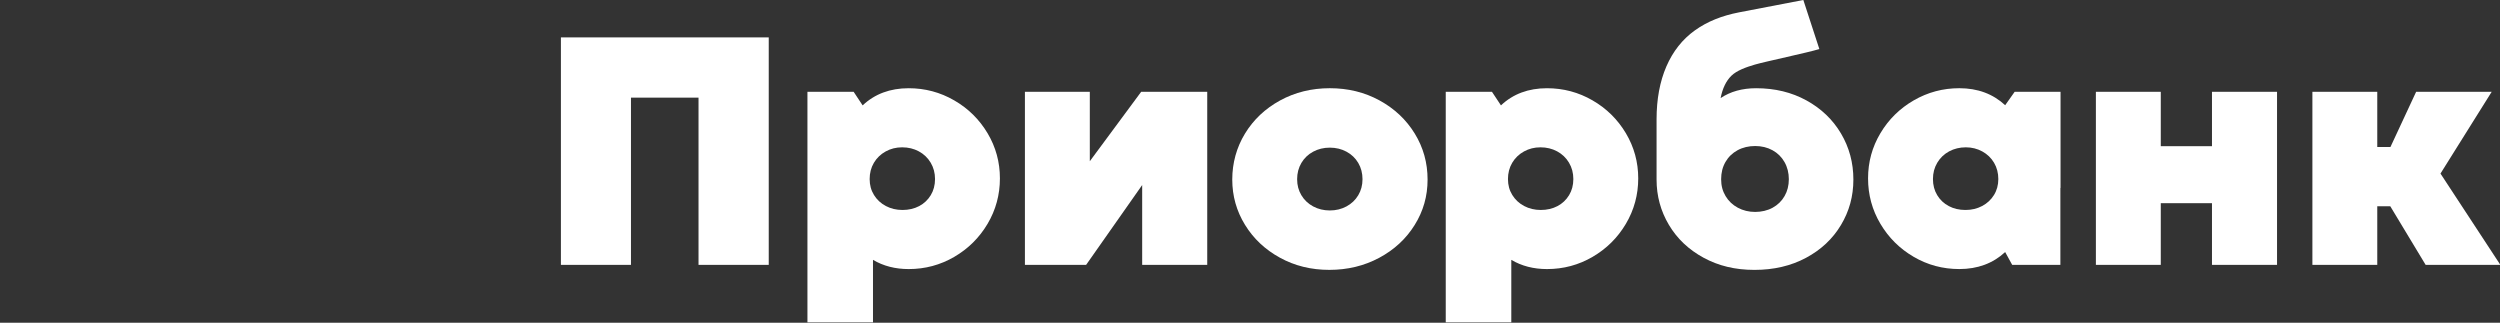
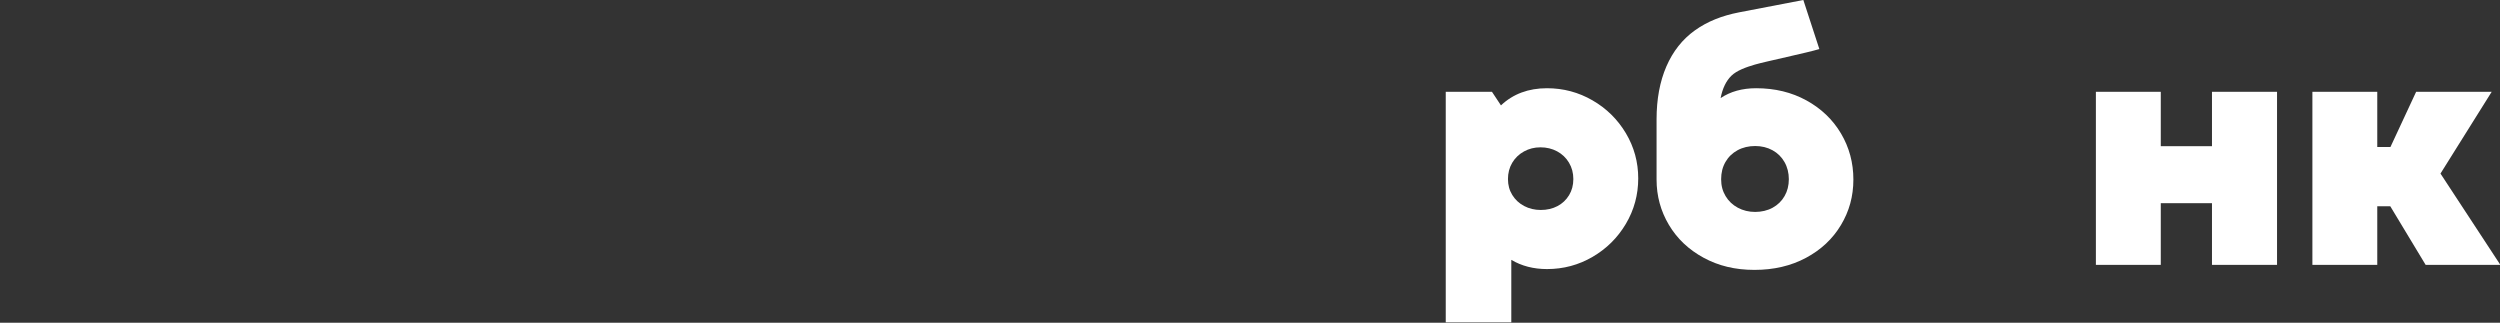
<svg xmlns="http://www.w3.org/2000/svg" viewBox="0 0 1805 233" fill="none">
  <rect x="0" y="0" width="1805" height="233" fill="#333333" stroke="none" />
-   <path d="M455.56 191.23H404.98V27H555.03V191.23H504.33V70.49H455.56V191.23Z" fill="#fff" />
-   <path d="M688.939 72.469C699.059 78.309 707.079 86.219 713.029 96.199C718.969 106.179 721.939 117.049 721.939 128.809C721.939 140.569 718.969 151.579 713.029 161.599C707.089 171.609 699.079 179.559 689.009 185.439C678.929 191.319 667.949 194.269 656.069 194.269C646.359 194.269 637.769 192.049 630.299 187.609V232.729H582.969V66.269H616.329L622.829 76.089C631.579 67.829 642.659 63.699 656.069 63.699C667.869 63.699 678.829 66.619 688.939 72.469ZM663.649 148.799C667.179 146.929 669.969 144.299 672.019 140.909C674.069 137.519 675.089 133.649 675.089 129.279C675.089 124.909 674.049 120.979 671.959 117.469C669.869 113.959 667.019 111.239 663.409 109.289C659.799 107.339 655.779 106.369 651.369 106.369C646.959 106.369 643.059 107.359 639.449 109.349C635.839 111.339 633.009 114.069 630.959 117.529C628.909 120.999 627.889 124.909 627.889 129.279C627.889 133.649 628.929 137.399 631.019 140.789C633.109 144.179 635.959 146.829 639.569 148.739C643.179 150.649 647.199 151.599 651.609 151.599C656.019 151.599 660.119 150.669 663.649 148.799Z" fill="#fff" />
-   <path d="M871.622 66.269V191.22H824.652V133.6L784.192 191.22H739.992V66.269H786.842V116.41L823.932 66.269H871.622Z" fill="#fff" />
-   <path d="M924.131 186.077C913.451 180.238 905.041 172.327 898.901 162.348C892.761 152.378 889.691 141.467 889.691 129.617C889.691 117.767 892.761 106.478 898.901 96.418C905.041 86.368 913.491 78.397 924.251 72.517C935.011 66.638 946.971 63.688 960.141 63.688C973.311 63.688 985.271 66.627 996.031 72.517C1006.79 78.397 1015.26 86.368 1021.44 96.418C1027.62 106.467 1030.71 117.537 1030.71 129.617C1030.71 141.697 1027.6 152.488 1021.38 162.467C1015.16 172.447 1006.63 180.337 995.791 186.137C984.951 191.938 972.951 194.848 959.781 194.848C946.611 194.848 934.811 191.928 924.131 186.077ZM972.171 149.027C975.781 147.077 978.611 144.398 980.661 140.958C982.711 137.528 983.731 133.667 983.731 129.387C983.731 125.107 982.711 121.108 980.661 117.638C978.611 114.167 975.781 111.467 972.171 109.517C968.561 107.567 964.541 106.597 960.131 106.597C955.721 106.597 951.701 107.567 948.091 109.517C944.481 111.467 941.651 114.178 939.601 117.638C937.551 121.108 936.531 125.017 936.531 129.387C936.531 133.757 937.551 137.528 939.601 140.958C941.651 144.388 944.481 147.077 948.091 149.027C951.701 150.977 955.721 151.947 960.131 151.947C964.541 151.947 968.561 150.977 972.171 149.027Z" fill="#fff" />
  <path d="M1149.8 72.469C1159.92 78.309 1167.94 86.219 1173.89 96.199C1179.83 106.179 1182.8 117.049 1182.8 128.809C1182.8 140.569 1179.83 151.579 1173.89 161.599C1167.95 171.609 1159.94 179.559 1149.87 185.439C1139.79 191.319 1128.82 194.269 1116.93 194.269C1107.22 194.269 1098.63 192.049 1091.16 187.609V232.729H1043.83V66.269H1077.19L1083.69 76.089C1092.44 67.829 1103.52 63.699 1116.93 63.699C1128.73 63.699 1139.69 66.619 1149.81 72.469H1149.8ZM1124.51 148.799C1128.04 146.929 1130.83 144.299 1132.88 140.909C1134.93 137.519 1135.95 133.649 1135.95 129.279C1135.95 124.909 1134.91 120.979 1132.82 117.469C1130.73 113.959 1127.88 111.239 1124.27 109.289C1120.66 107.339 1116.64 106.369 1112.23 106.369C1107.82 106.369 1103.92 107.359 1100.31 109.349C1096.7 111.339 1093.87 114.069 1091.82 117.529C1089.77 120.999 1088.75 124.909 1088.75 129.279C1088.75 133.649 1089.79 137.399 1091.88 140.789C1093.97 144.179 1096.82 146.829 1100.43 148.739C1104.04 150.649 1108.06 151.599 1112.47 151.599C1116.88 151.599 1120.98 150.669 1124.51 148.799Z" fill="#fff" />
  <path d="M1304.3 72.53C1314.98 78.41 1323.29 86.38 1329.23 96.43C1335.17 106.48 1338.14 117.55 1338.14 129.63C1338.14 141.71 1335.15 152.5 1329.17 162.48C1323.19 172.46 1314.78 180.35 1303.94 186.15C1293.1 191.95 1280.7 194.86 1266.73 194.86C1252.76 194.86 1240.76 191.94 1230 186.09C1219.24 180.25 1210.89 172.34 1204.95 162.36C1199.01 152.39 1196.04 141.48 1196.04 129.63V86.15C1196.04 71.58 1198.41 58.84 1203.14 47.93C1207.88 37.02 1214.74 28.35 1223.73 21.92C1232.72 15.49 1243.22 11.33 1255.58 8.92C1269.08 6.29 1294.92 1.35 1302.01 0L1313.57 35.42C1305.15 38 1274.68 44.41 1267.09 46.61C1260.66 48.48 1253.86 50.96 1250.05 54.7C1246.24 58.44 1243.65 63.82 1242.28 70.83C1249.34 66.08 1257.89 63.7 1267.93 63.7C1281.5 63.7 1293.62 66.64 1304.3 72.53ZM1279.86 149.97C1283.55 147.94 1286.42 145.14 1288.47 141.55C1290.52 137.97 1291.54 133.91 1291.54 129.39C1291.54 124.87 1290.5 120.66 1288.41 117C1286.32 113.34 1283.43 110.49 1279.74 108.47C1276.05 106.45 1271.87 105.43 1267.22 105.43C1262.57 105.43 1258.25 106.44 1254.52 108.47C1250.79 110.5 1247.88 113.32 1245.79 116.94C1243.7 120.56 1242.66 124.71 1242.66 129.39C1242.66 134.07 1243.72 137.96 1245.85 141.55C1247.98 145.13 1250.93 147.94 1254.7 149.97C1258.47 152 1262.65 153.01 1267.22 153.01C1271.79 153.01 1276.17 152 1279.86 149.97Z" fill="#fff" />
-   <path d="M1487.71 66.267V135.697H1487.59V191.217H1452.79L1447.73 181.988C1438.9 190.168 1427.86 194.257 1414.61 194.257C1402.73 194.257 1391.75 191.317 1381.67 185.427C1371.59 179.547 1363.59 171.597 1357.65 161.587C1351.71 151.577 1348.74 140.647 1348.74 128.798C1348.74 116.948 1351.71 106.158 1357.65 96.188C1363.59 86.218 1371.62 78.308 1381.74 72.457C1391.86 66.618 1402.81 63.688 1414.62 63.688C1427.87 63.688 1438.9 67.778 1447.74 75.957L1454.6 66.257H1487.72L1487.71 66.267ZM1431.11 148.738C1434.72 146.827 1437.57 144.177 1439.66 140.787C1441.75 137.397 1442.79 133.557 1442.79 129.277C1442.79 124.997 1441.77 120.998 1439.72 117.528C1437.67 114.057 1434.84 111.338 1431.23 109.347C1427.62 107.357 1423.64 106.368 1419.31 106.368C1414.98 106.368 1410.88 107.348 1407.27 109.288C1403.66 111.238 1400.81 113.968 1398.72 117.468C1396.63 120.978 1395.59 124.907 1395.59 129.277C1395.59 133.647 1396.61 137.518 1398.66 140.908C1400.71 144.298 1403.5 146.927 1407.03 148.798C1410.56 150.668 1414.58 151.598 1419.07 151.598C1423.56 151.598 1427.5 150.648 1431.11 148.738Z" fill="#fff" />
  <path d="M1560.08 191.231H1513.23V66.281H1560.08V105.551H1597.05V66.281H1644.02V191.231H1597.05V146.701H1560.08V191.231Z" fill="#fff" />
  <path d="M1716.39 191.231H1669.55V66.281H1716.39V106.141H1725.9L1744.45 66.281H1799L1762.03 125.311L1805.26 191.231H1751.31L1725.78 148.921H1716.39V191.231Z" fill="#fff" />
</svg>